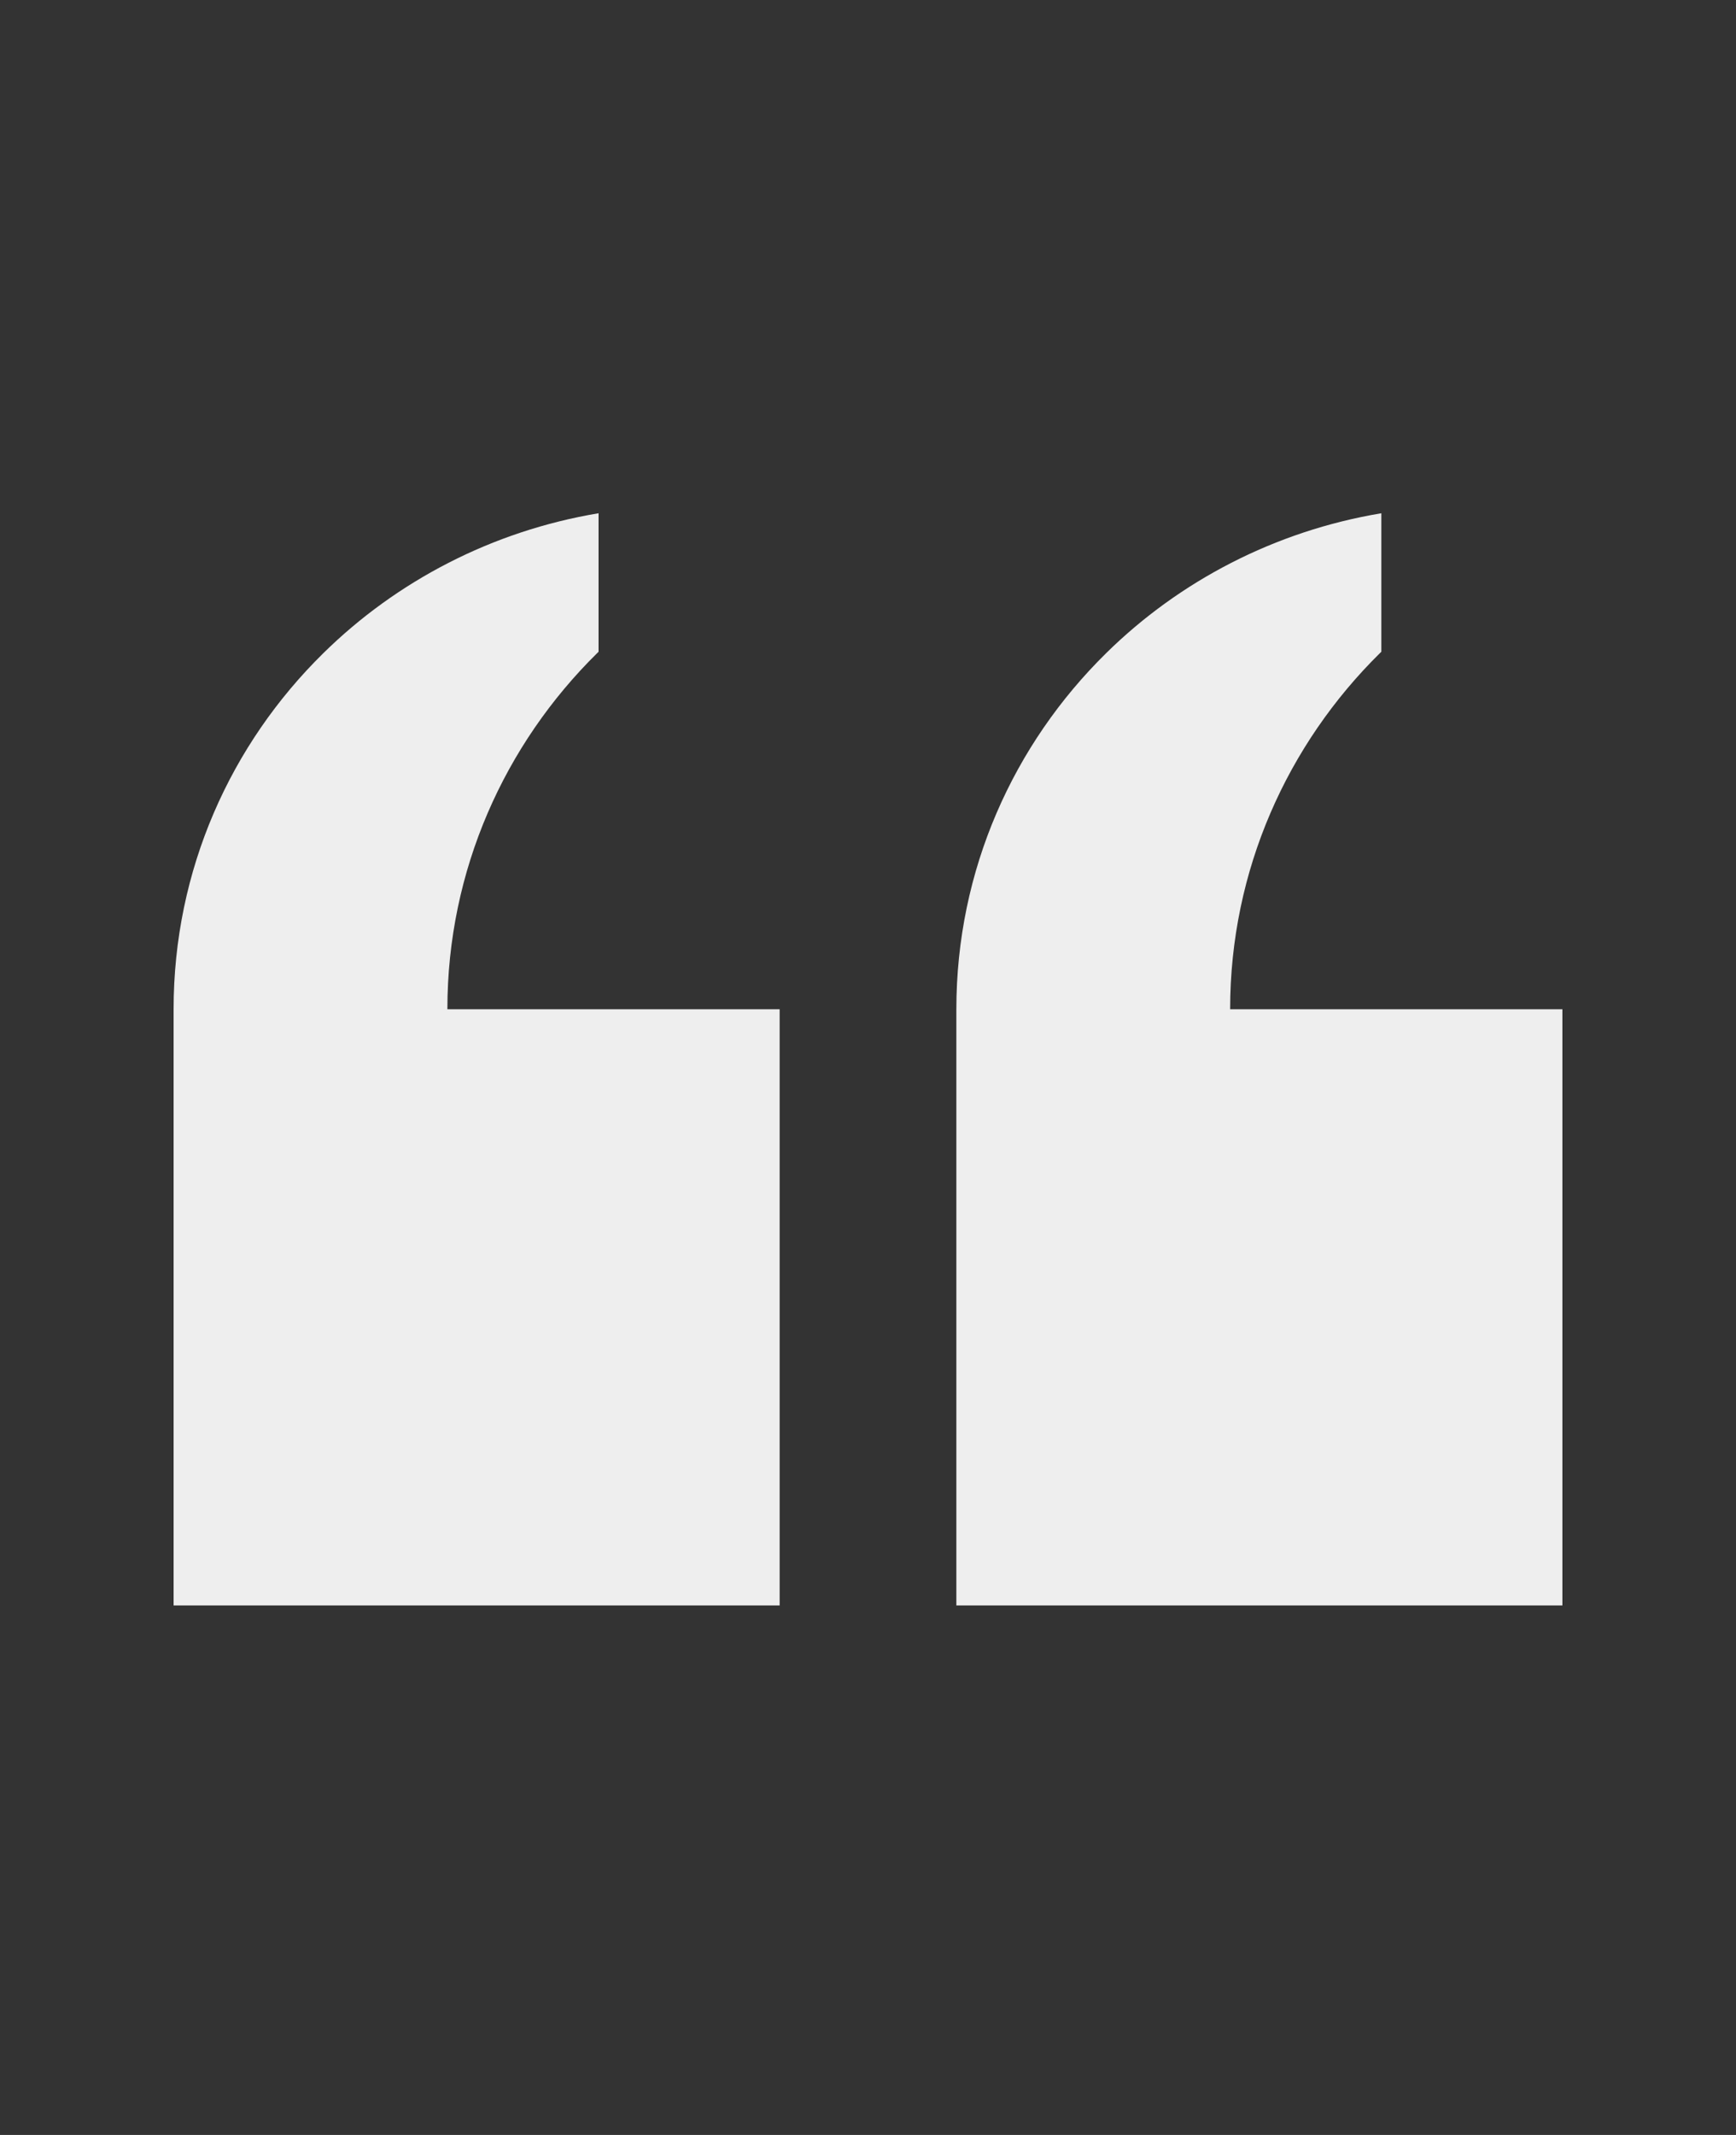
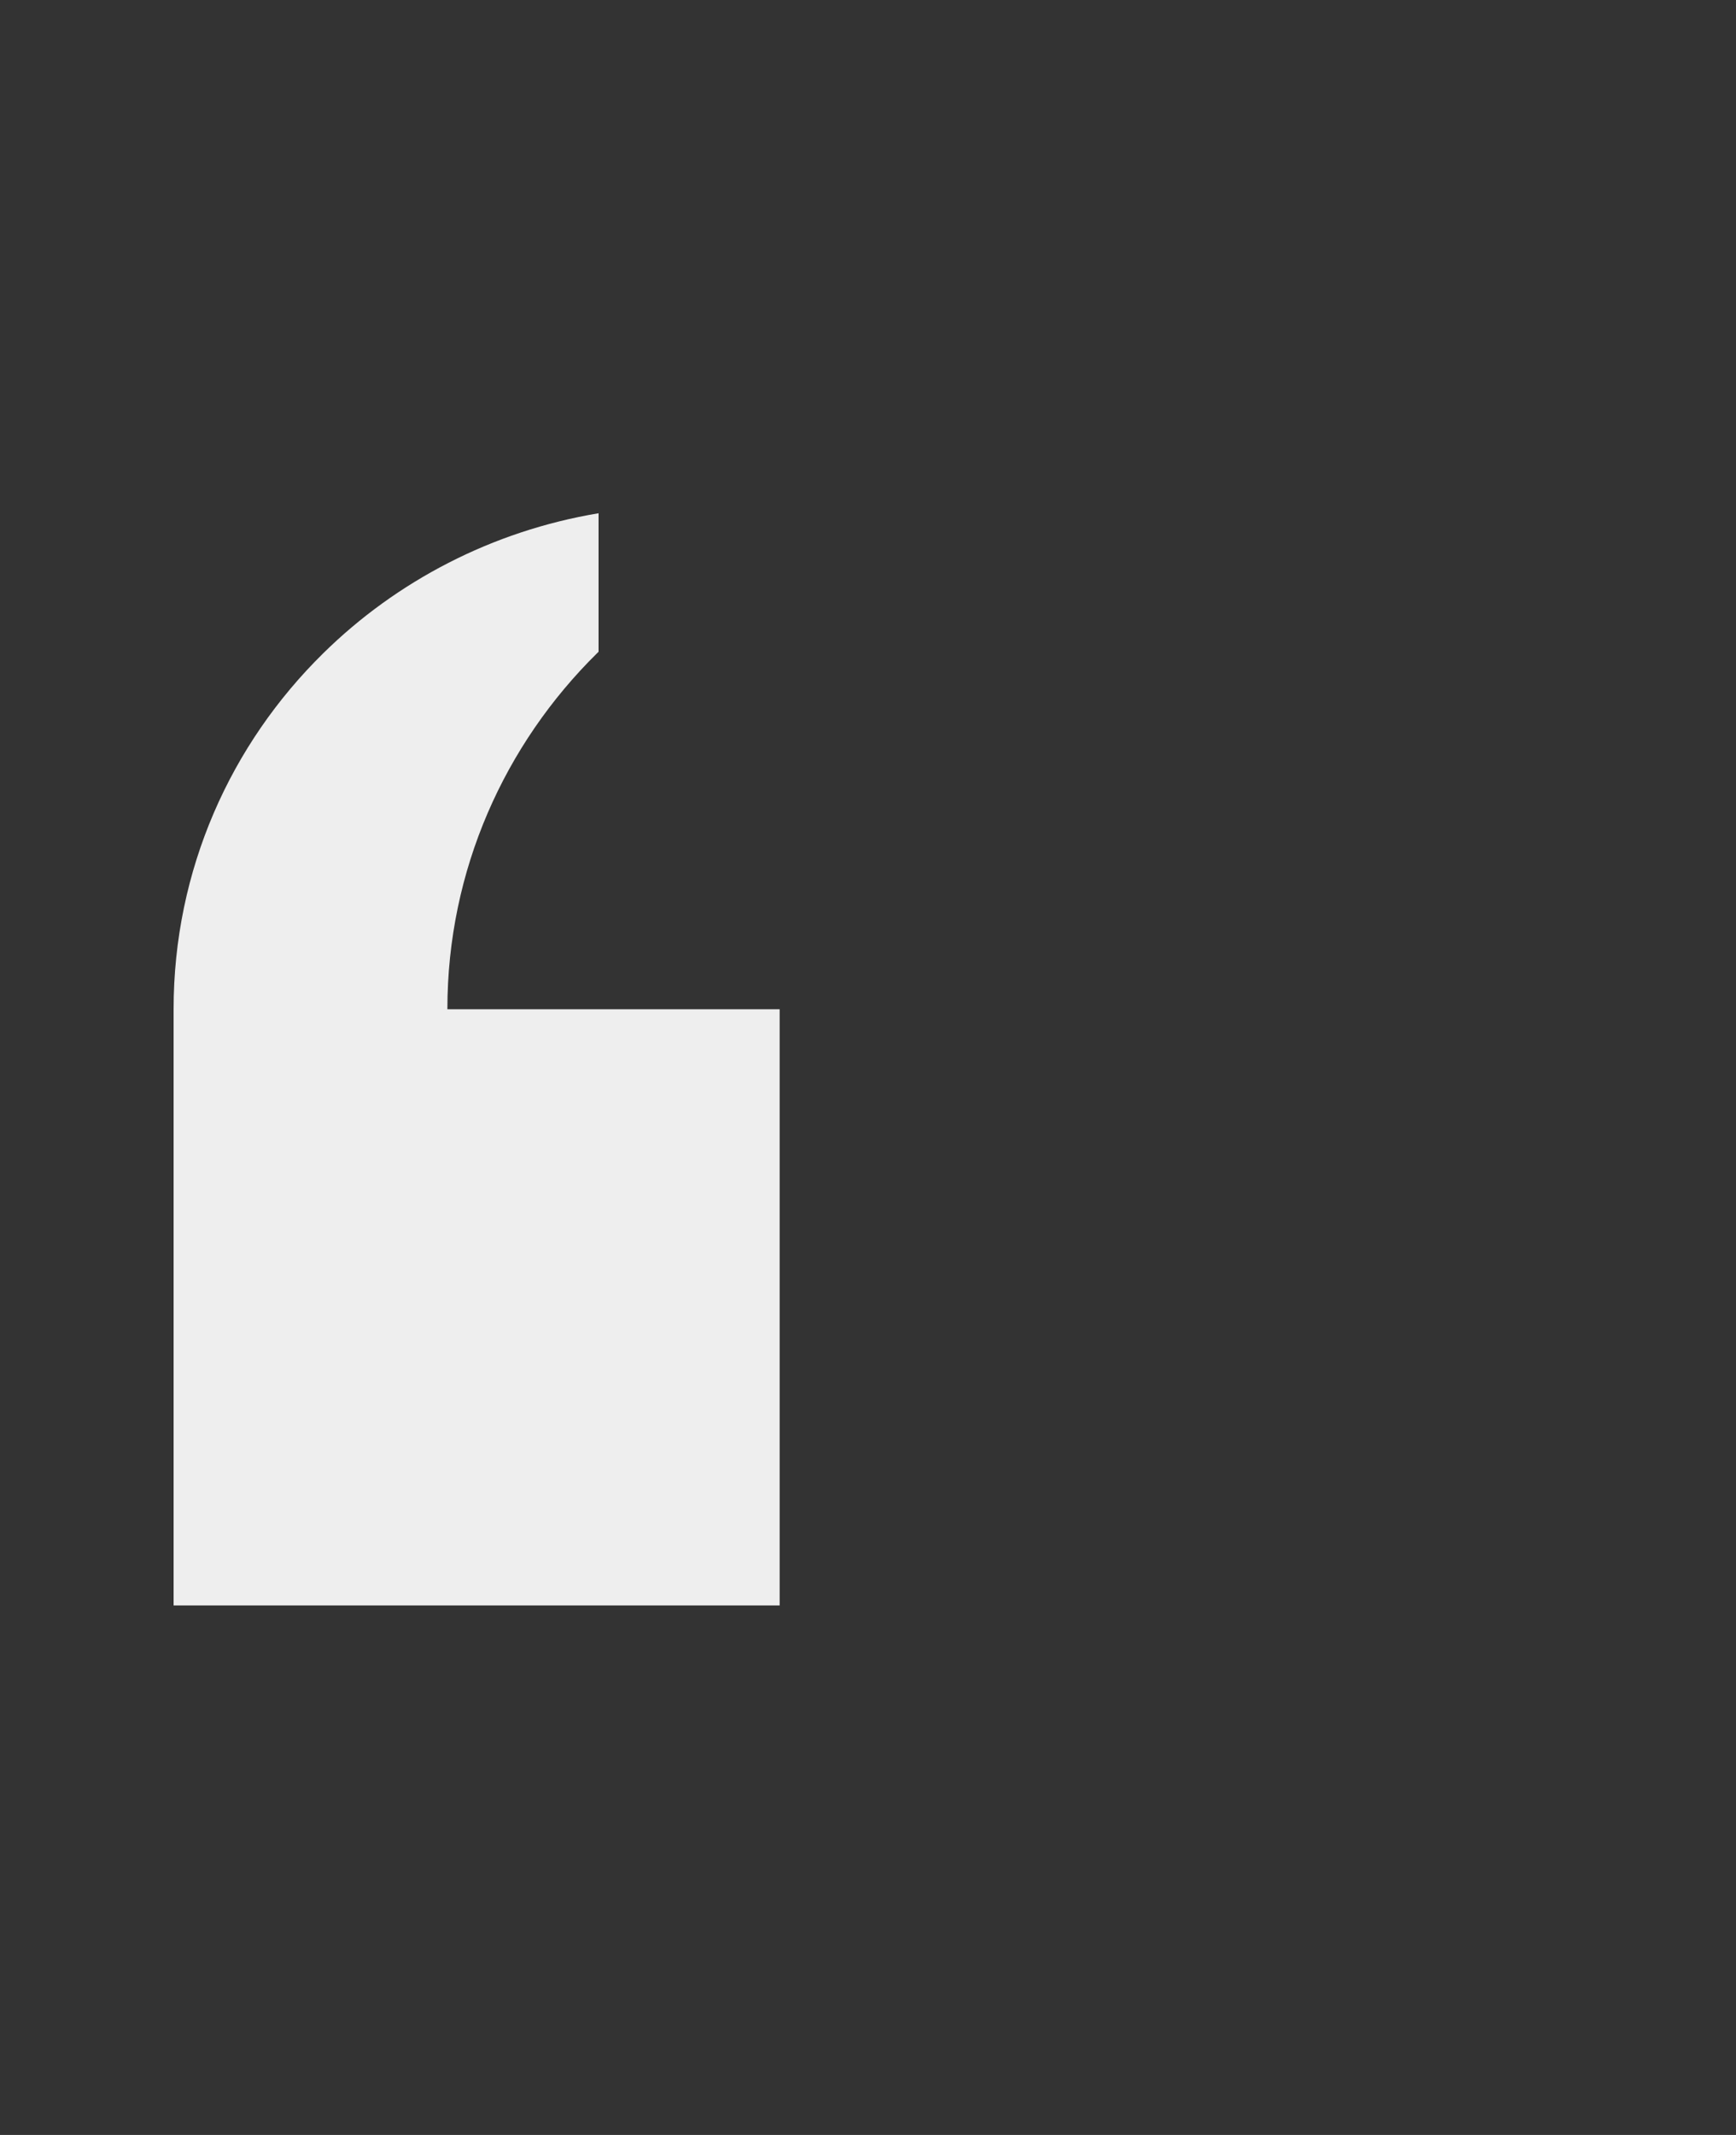
<svg xmlns="http://www.w3.org/2000/svg" width="48" height="59" viewBox="0 0 48 59" fill="none">
  <rect x="0" y="0" width="48" height="59" fill="#333333" stroke="none" />
-   <path d="M43.2 27.891H34.013C34.013 24.044 35.602 20.565 38.155 18.049C38.165 18.04 38.184 18.021 38.194 18.012L38.194 14.184C35.246 14.675 32.606 16.062 30.586 18.049C28.022 20.57 26.443 24.044 26.443 27.891L26.443 44.368H43.2V27.891Z" fill="#EEEEEE" />
  <path d="M21.557 44.368L21.557 27.891H12.37C12.37 24.044 13.958 20.565 16.512 18.049C16.522 18.04 16.541 18.021 16.55 18.012V14.184C13.603 14.675 10.963 16.062 8.942 18.049C6.379 20.565 4.8 24.039 4.8 27.891L4.8 44.368H21.557Z" fill="#EEEEEE" />
</svg>